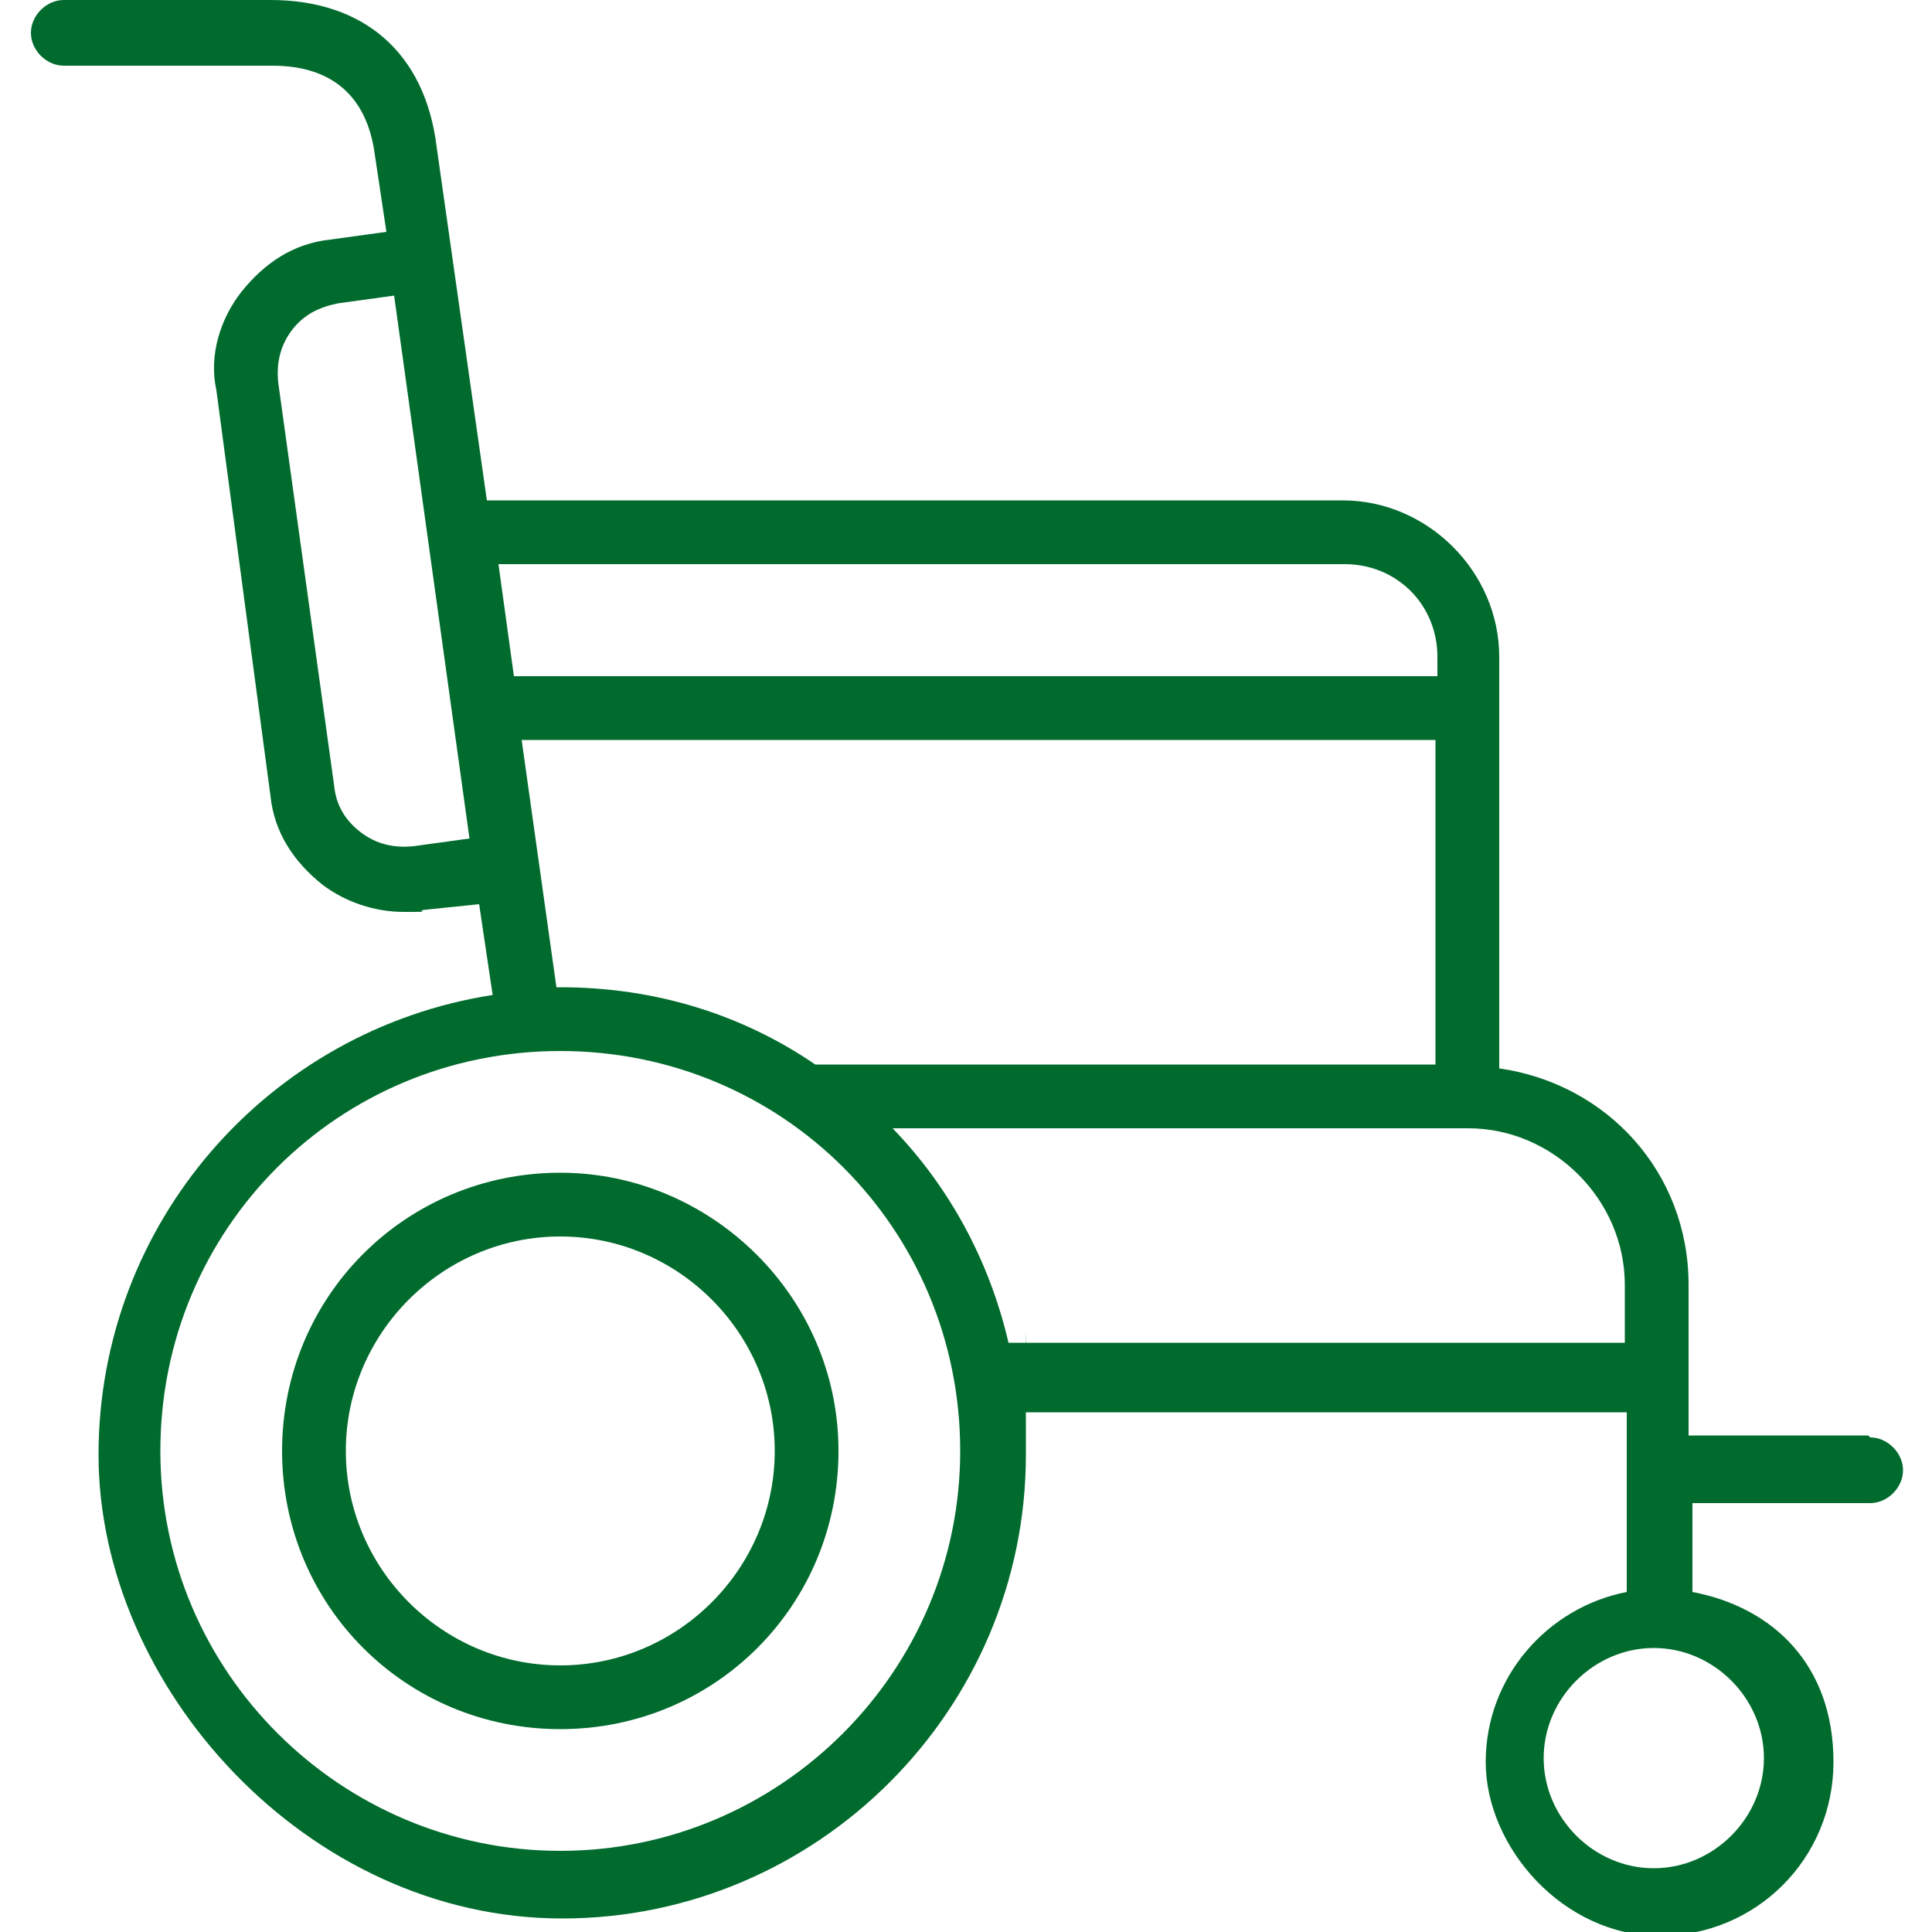
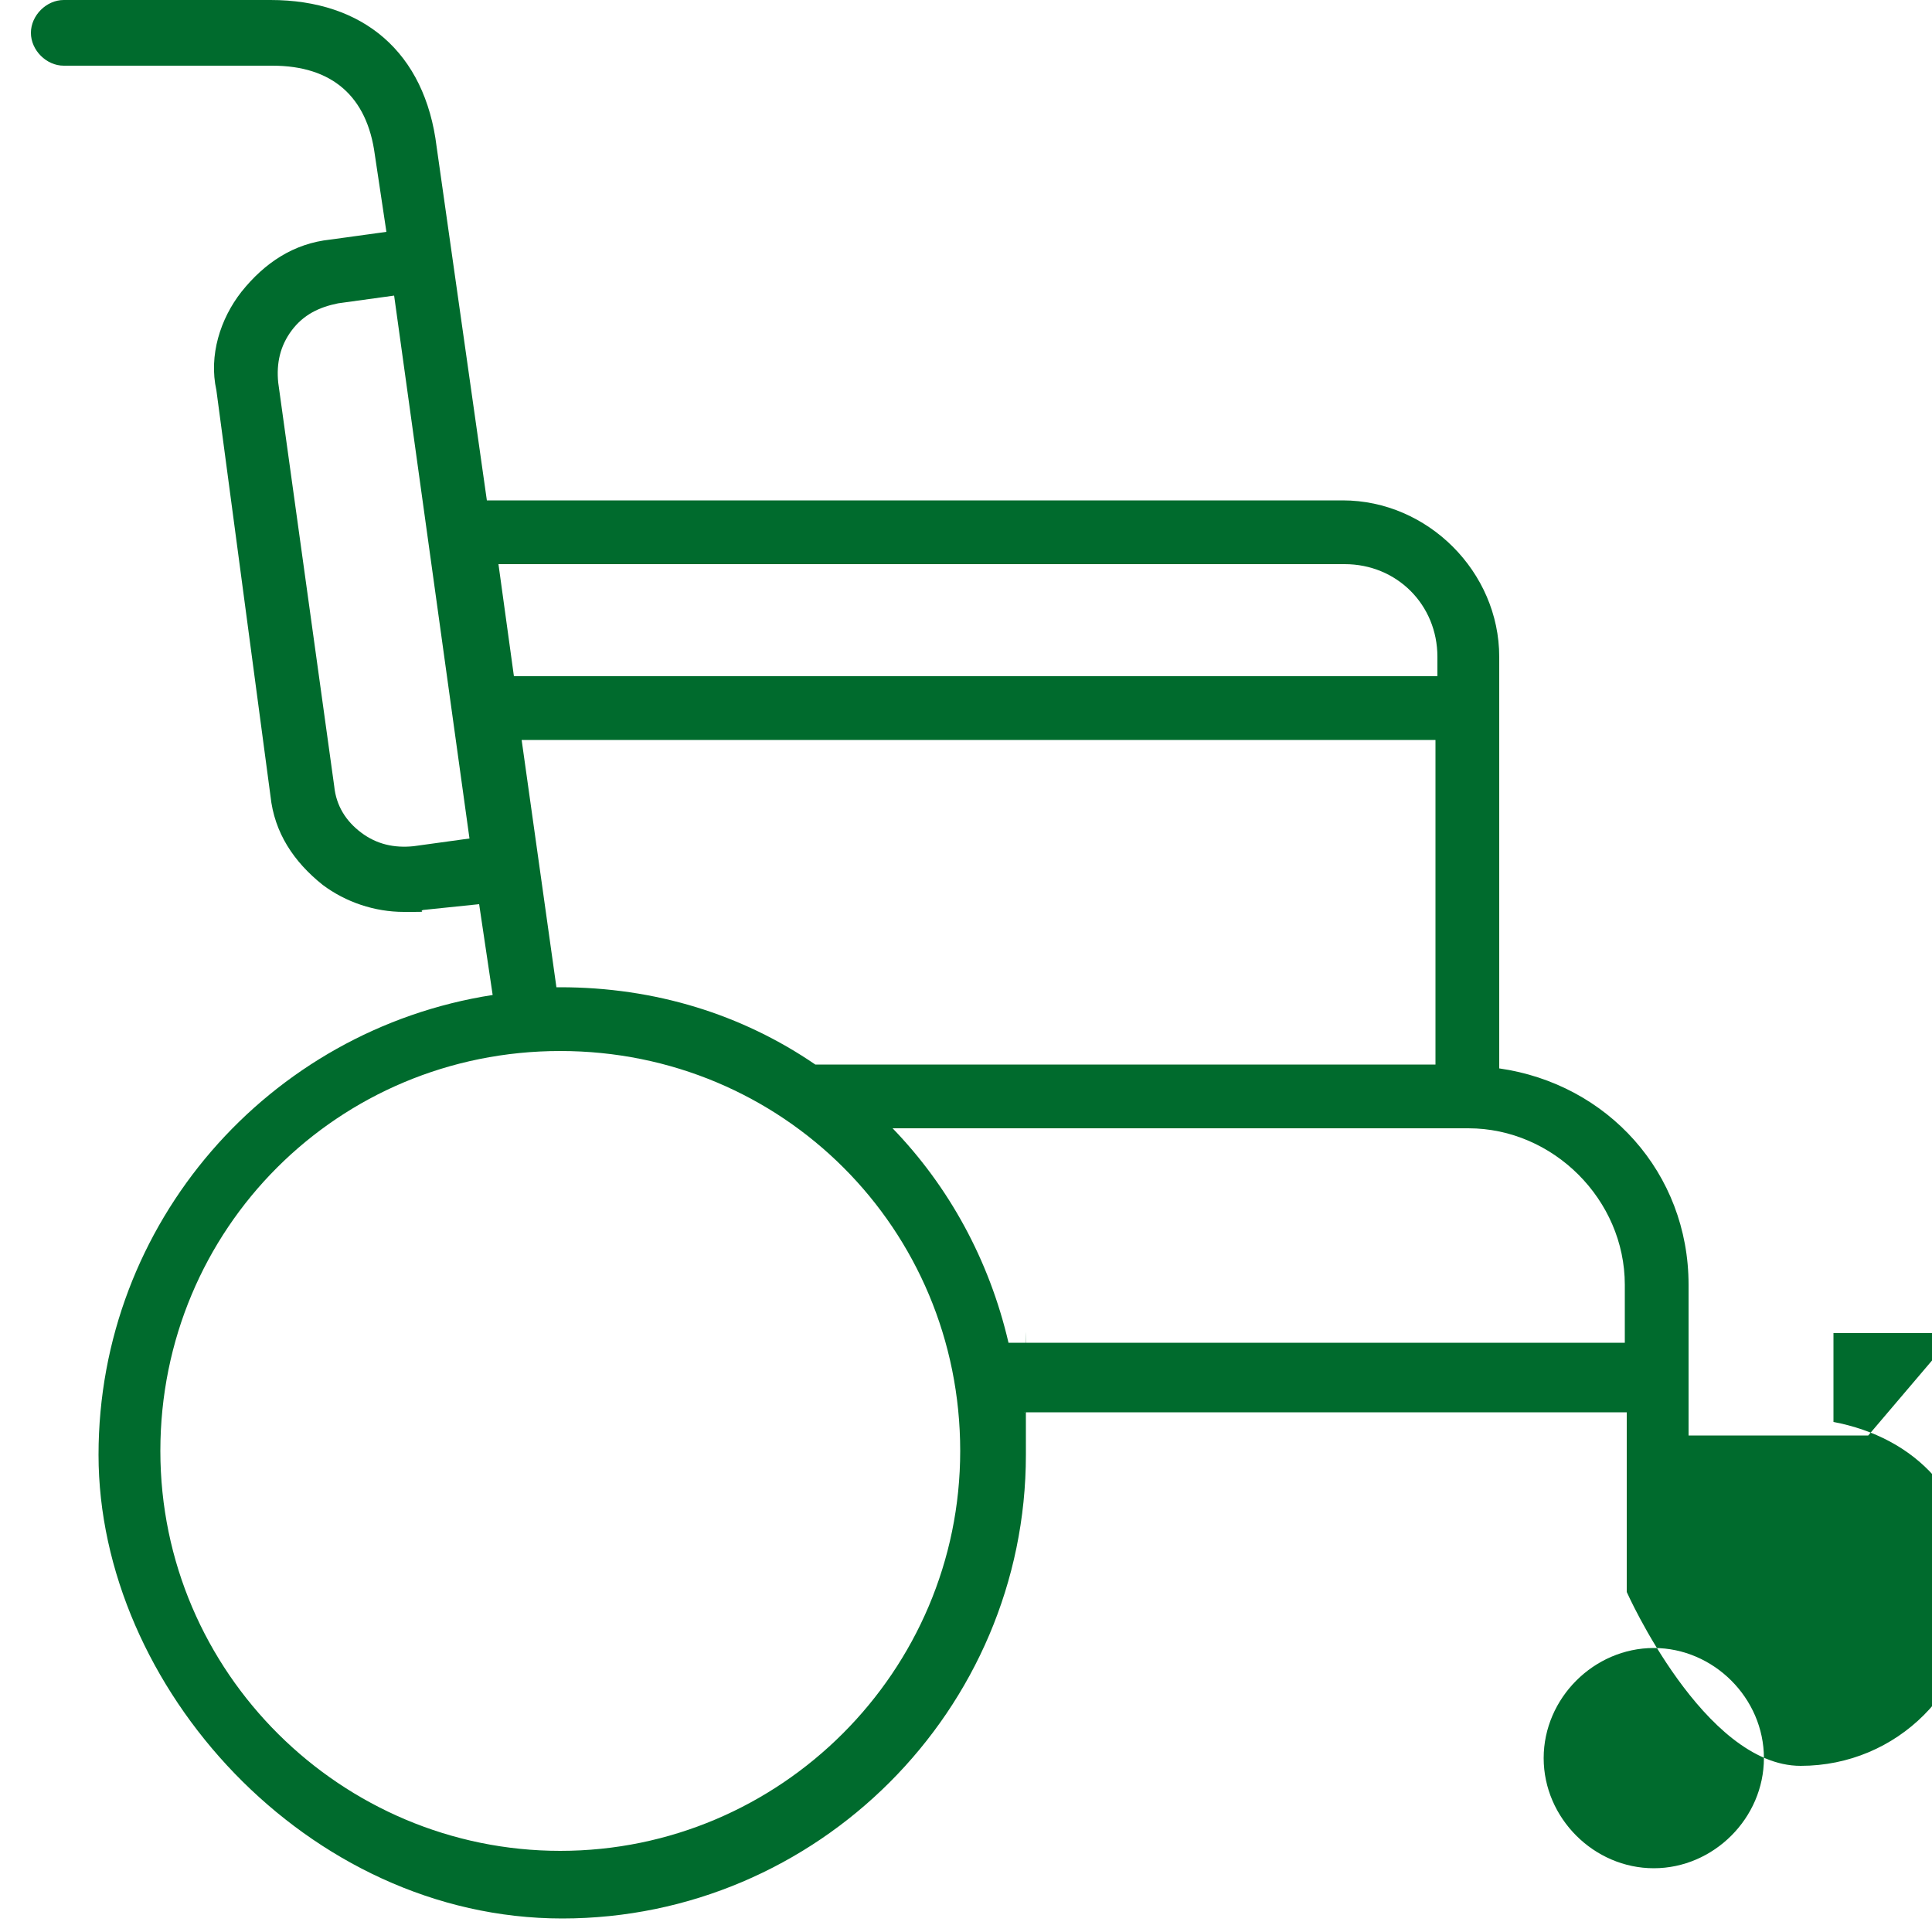
<svg xmlns="http://www.w3.org/2000/svg" id="Calque_1" viewBox="0 0 100 100">
  <defs>
    <style>      .st0 {        fill: #006b2d;      }    </style>
  </defs>
-   <path class="st0" d="M29,60.7c-8,0-14.4,6.4-14.4,14.4s6.4,14.4,14.4,14.4,14.4-6.4,14.4-14.4-6.6-14.4-14.4-14.4ZM29,86.2c-6.1,0-11.1-5-11.1-11.1s5-11.1,11.1-11.1,11.1,5,11.1,11.1-5,11.1-11.1,11.1Z" />
-   <path class="st0" d="M96.7,74.3h-9.3v-7.8c0-5.8-4.2-10.4-9.8-11.2v-21.3c0-4.4-3.7-8.1-8.1-8.1H25.2l-2.6-18.3c-.6-4.9-3.8-7.6-8.6-7.6H3.3c-.9,0-1.7.8-1.7,1.7s.8,1.7,1.7,1.7h10.8c3.1,0,4.9,1.6,5.3,4.6l.6,4-2.9.4c-1.9.2-3.4,1.2-4.6,2.7-1.1,1.4-1.7,3.3-1.3,5.1l2.8,21c.2,1.9,1.2,3.4,2.7,4.6,1.2.9,2.7,1.4,4.2,1.4s.7,0,1-.1l2.9-.3.7,4.7c-11.6,1.8-20.4,11.8-20.4,23.8s10.8,24,24,24,24-10.8,24-24,0-1.6-.1-2.2h31.2v9.3c-4.1.8-7.3,4.4-7.3,8.8s4,9,9,9,9-4,9-9-3.1-8-7.3-8.8v-4.6h9.2c.9,0,1.7-.8,1.7-1.7s-.8-1.7-1.7-1.7h0ZM69.6,29.2c2.7,0,4.8,2.1,4.8,4.8v1H26.6l-.8-5.8h43.8ZM21.4,43.8c-1,.1-1.9-.1-2.7-.7-.8-.6-1.3-1.4-1.4-2.4l-2.9-20.9c-.1-1,.1-1.9.7-2.7.6-.8,1.4-1.2,2.4-1.4l2.9-.4,3.9,28.1-2.9.4ZM27,38.3h47.3v16.8h-32.1c-3.8-2.6-8.3-4-13.2-4h-.2l-1.8-12.8ZM29,95.8c-11.3,0-20.7-9.2-20.7-20.7s9.2-20.7,20.7-20.7,20.7,9.2,20.7,20.7c0,11.4-9.3,20.7-20.7,20.7ZM46.2,58.4h29.8c4.4,0,8.1,3.7,8.1,8.1v3h-31.9c-1-4.3-3.1-8.1-6-11.1h0ZM91.3,91c0,3.1-2.6,5.7-5.7,5.7s-5.7-2.6-5.7-5.7,2.6-5.7,5.7-5.7c3.1,0,5.7,2.6,5.7,5.7Z" />
+   <path class="st0" d="M96.7,74.3h-9.3v-7.8c0-5.8-4.2-10.4-9.8-11.2v-21.3c0-4.4-3.7-8.1-8.1-8.1H25.2l-2.6-18.3c-.6-4.9-3.8-7.6-8.6-7.6H3.3c-.9,0-1.7.8-1.7,1.7s.8,1.7,1.7,1.7h10.8c3.1,0,4.9,1.6,5.3,4.6l.6,4-2.9.4c-1.9.2-3.4,1.2-4.6,2.7-1.1,1.4-1.7,3.3-1.3,5.1l2.8,21c.2,1.9,1.2,3.4,2.7,4.6,1.2.9,2.7,1.4,4.2,1.4s.7,0,1-.1l2.9-.3.7,4.7c-11.6,1.8-20.4,11.8-20.4,23.8s10.8,24,24,24,24-10.8,24-24,0-1.6-.1-2.2h31.2v9.3s4,9,9,9,9-4,9-9-3.1-8-7.3-8.8v-4.6h9.2c.9,0,1.7-.8,1.7-1.7s-.8-1.7-1.7-1.7h0ZM69.6,29.2c2.7,0,4.8,2.1,4.8,4.8v1H26.6l-.8-5.8h43.8ZM21.4,43.8c-1,.1-1.9-.1-2.7-.7-.8-.6-1.3-1.4-1.4-2.4l-2.9-20.9c-.1-1,.1-1.9.7-2.7.6-.8,1.4-1.2,2.4-1.4l2.9-.4,3.9,28.1-2.9.4ZM27,38.3h47.3v16.8h-32.1c-3.8-2.6-8.3-4-13.2-4h-.2l-1.8-12.8ZM29,95.8c-11.3,0-20.7-9.2-20.7-20.7s9.2-20.7,20.7-20.7,20.7,9.2,20.7,20.7c0,11.4-9.3,20.7-20.7,20.7ZM46.2,58.4h29.8c4.4,0,8.1,3.7,8.1,8.1v3h-31.9c-1-4.3-3.1-8.1-6-11.1h0ZM91.3,91c0,3.1-2.6,5.7-5.7,5.7s-5.7-2.6-5.7-5.7,2.6-5.7,5.7-5.7c3.1,0,5.7,2.6,5.7,5.7Z" />
</svg>